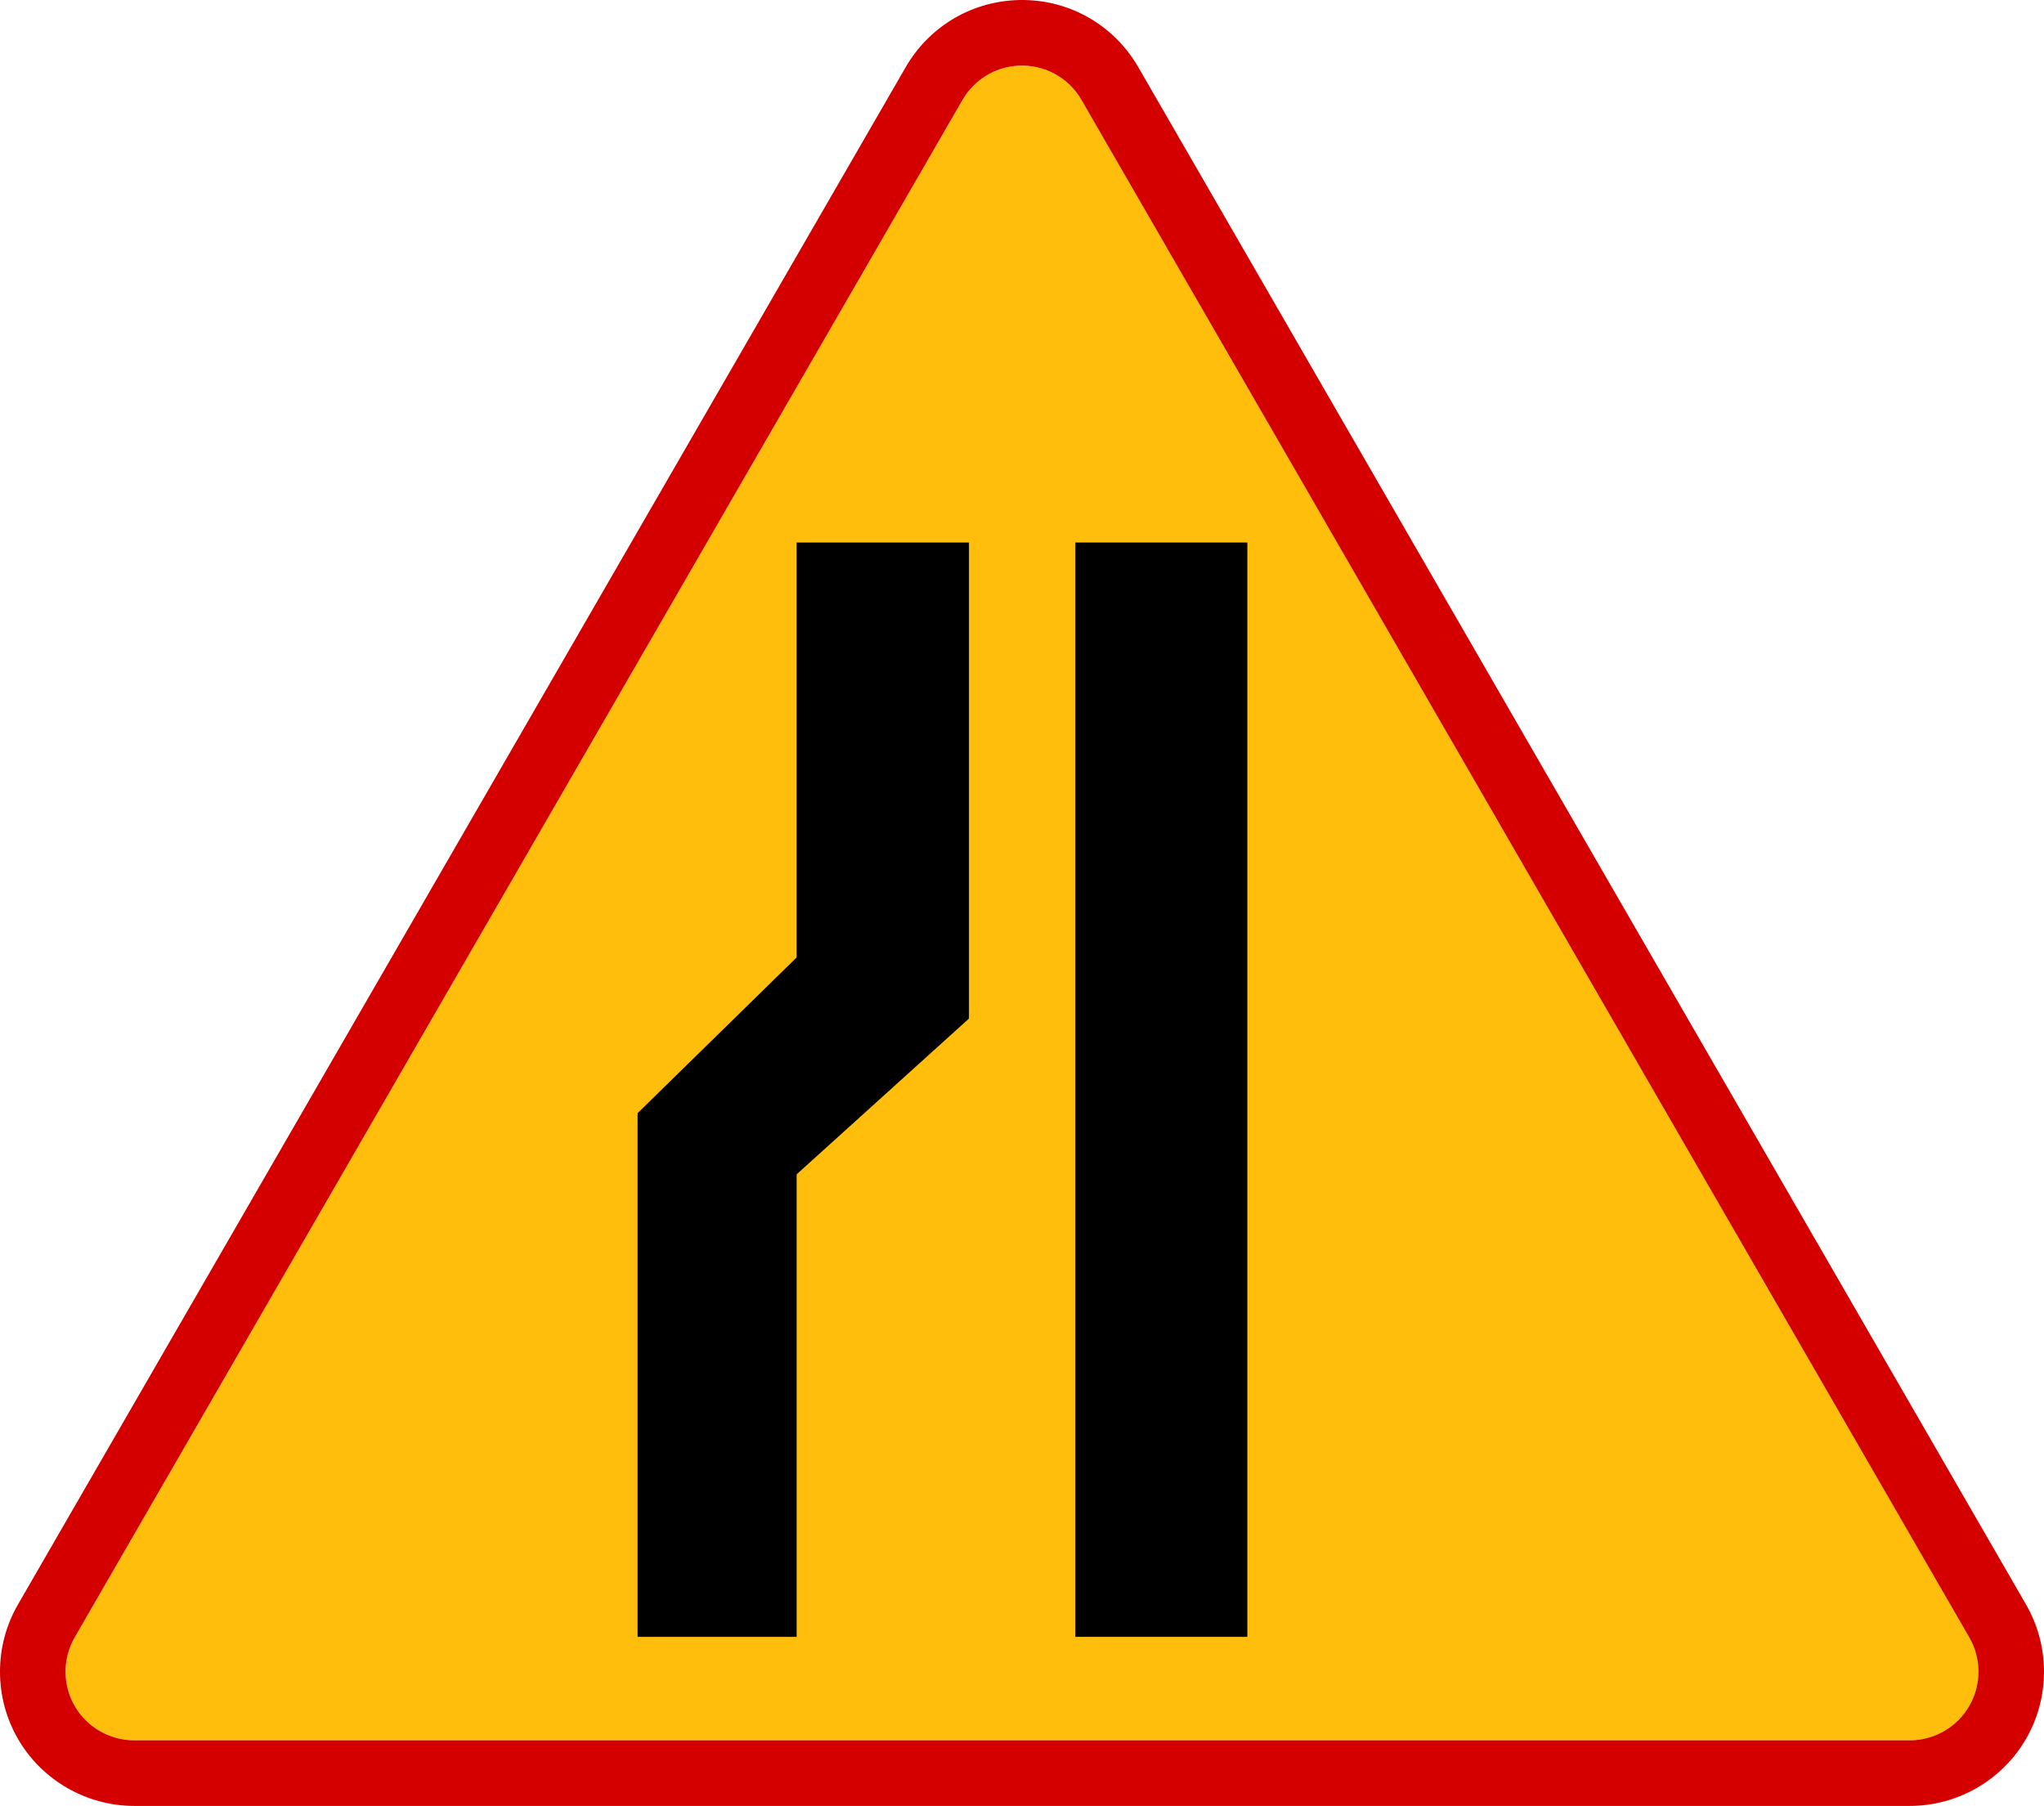
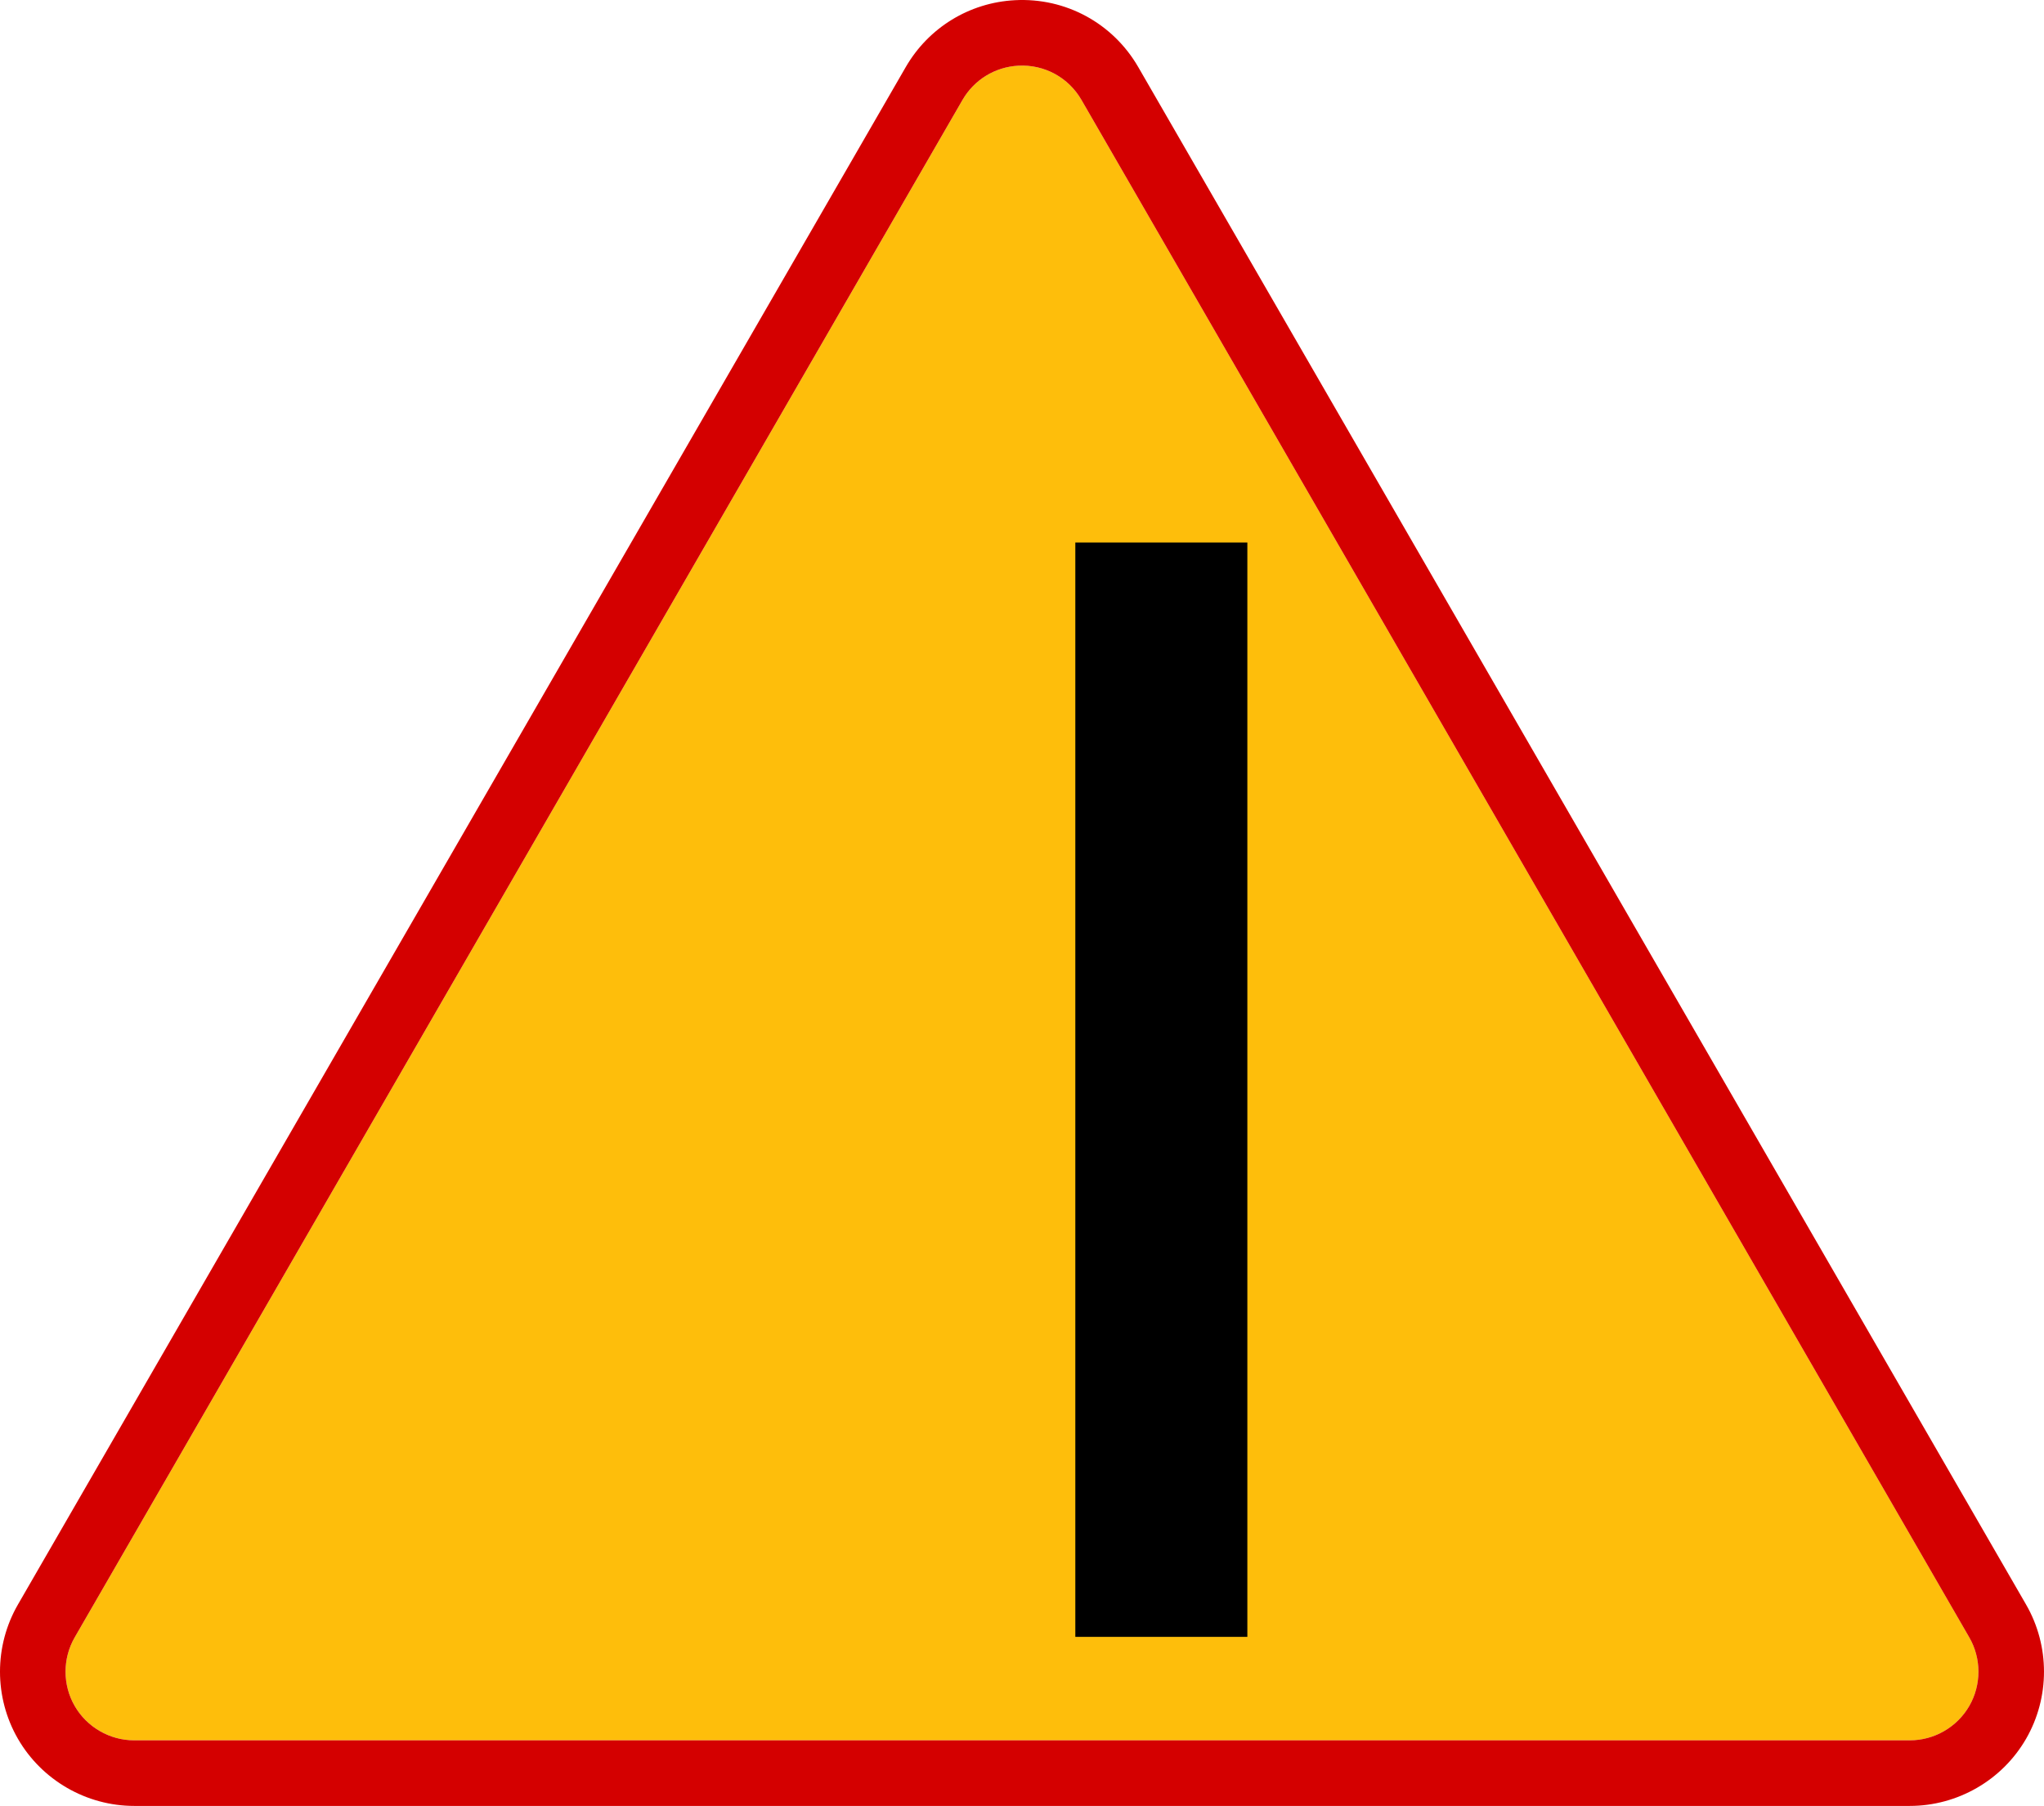
<svg xmlns="http://www.w3.org/2000/svg" xmlns:ns1="http://www.inkscape.org/namespaces/inkscape" xmlns:ns2="http://sodipodi.sourceforge.net/DTD/sodipodi-0.dtd" version="1.0" width="512.818" height="453.106" viewBox="0 0 512.818 453.106" id="svg1903" xml:space="preserve" ns1:version="0.48.2 r9819" ns2:docname="Aa.svg">
  <ns2:namedview pagecolor="#ffffff" bordercolor="#666666" borderopacity="1" objecttolerance="10" gridtolerance="10" guidetolerance="10" ns1:pageopacity="0" ns1:pageshadow="2" ns1:window-width="1280" ns1:window-height="1004" id="namedview10" showgrid="false" fit-margin-top="0" fit-margin-left="0" fit-margin-right="0" fit-margin-bottom="0" ns1:zoom="0.50193189" ns1:cx="262.24691" ns1:cy="7.8458468" ns1:window-x="-8" ns1:window-y="-8" ns1:window-maximized="1" ns1:current-layer="g3797" />
  <defs id="defs1912">
			
			
			
		</defs>
  <g id="g2874" transform="translate(-1.2492967e-4,5.7530595e-4)" />
  <g id="g2893" transform="translate(-1.2492967e-4,5.7530595e-4)" />
  <g id="g3797" transform="translate(-1.2492967e-4,5.7530595e-4)">
    <path d="m 271.333,25.071 c -3.258,-5.646 -9.328,-8.938 -15.838,-8.591 -5.848,0.312 -11.086,3.522 -14.013,8.594 0,0 -222.736,385.738 -222.735,385.737 -3.066,5.313 -3.065,11.914 0.002,17.227 3.068,5.313 8.787,8.612 14.924,8.612 0,0 445.47,0 445.472,0 6.14,0 11.854,-3.3 14.927,-8.613 3.065,-5.312 3.065,-11.908 0.002,-17.225 -0.004,0 -222.741,-385.738 -222.741,-385.741 z" style="fill:#febe0b;fill-opacity:1;stroke:none" id="yellow" ns1:connector-curvature="0" />
    <path d="M 508.319,402.583 285.585,16.844 C 279.213,5.808 267.352,-0.629 254.624,0.048 c -11.429,0.604 -21.668,6.885 -27.391,16.797 0,-10e-4 -222.735,385.738 -222.735,385.738 -5.998,10.39 -5.997,23.296 0.002,33.683 5.999,10.387 17.177,16.839 29.174,16.839 l 445.47,0 c 11.996,0 23.179,-6.452 29.177,-16.839 5.996,-10.388 5.998,-23.295 -0.002,-33.683 z m -14.25,25.454 c -3.068,5.313 -8.787,8.613 -14.927,8.613 -0.002,0 -445.472,0 -445.472,0 -6.138,0 -11.855,-3.3 -14.924,-8.611 -3.068,-5.312 -3.069,-11.91 -0.002,-17.228 0,0.001 222.735,-385.737 222.735,-385.737 2.927,-5.068 8.166,-8.28 14.013,-8.594 6.51,-0.347 12.581,2.946 15.838,8.592 0,0.001 222.736,385.74 222.736,385.74 3.071,5.313 3.069,11.912 0.003,17.225 z" style="fill:#d40000;fill-opacity:1;stroke:none" id="boarder" ns1:connector-curvature="0" />
    <rect width="43.16" height="274.573" x="-312.948" y="136.116" id="path_7_" style="fill:#000000;stroke:none" transform="scale(-1,1)" />
-     <polygon transform="matrix(-1,0,0,1,512.819,-3.3920746e-5)" points="312.949,294.638 312.949,294.638 269.712,255.555 269.712,136.116 312.949,136.116 312.949,240.221 352.857,279.3 352.857,410.689 312.949,410.689 " id="path_1_" style="fill:#000000;stroke:none" />
  </g>
</svg>